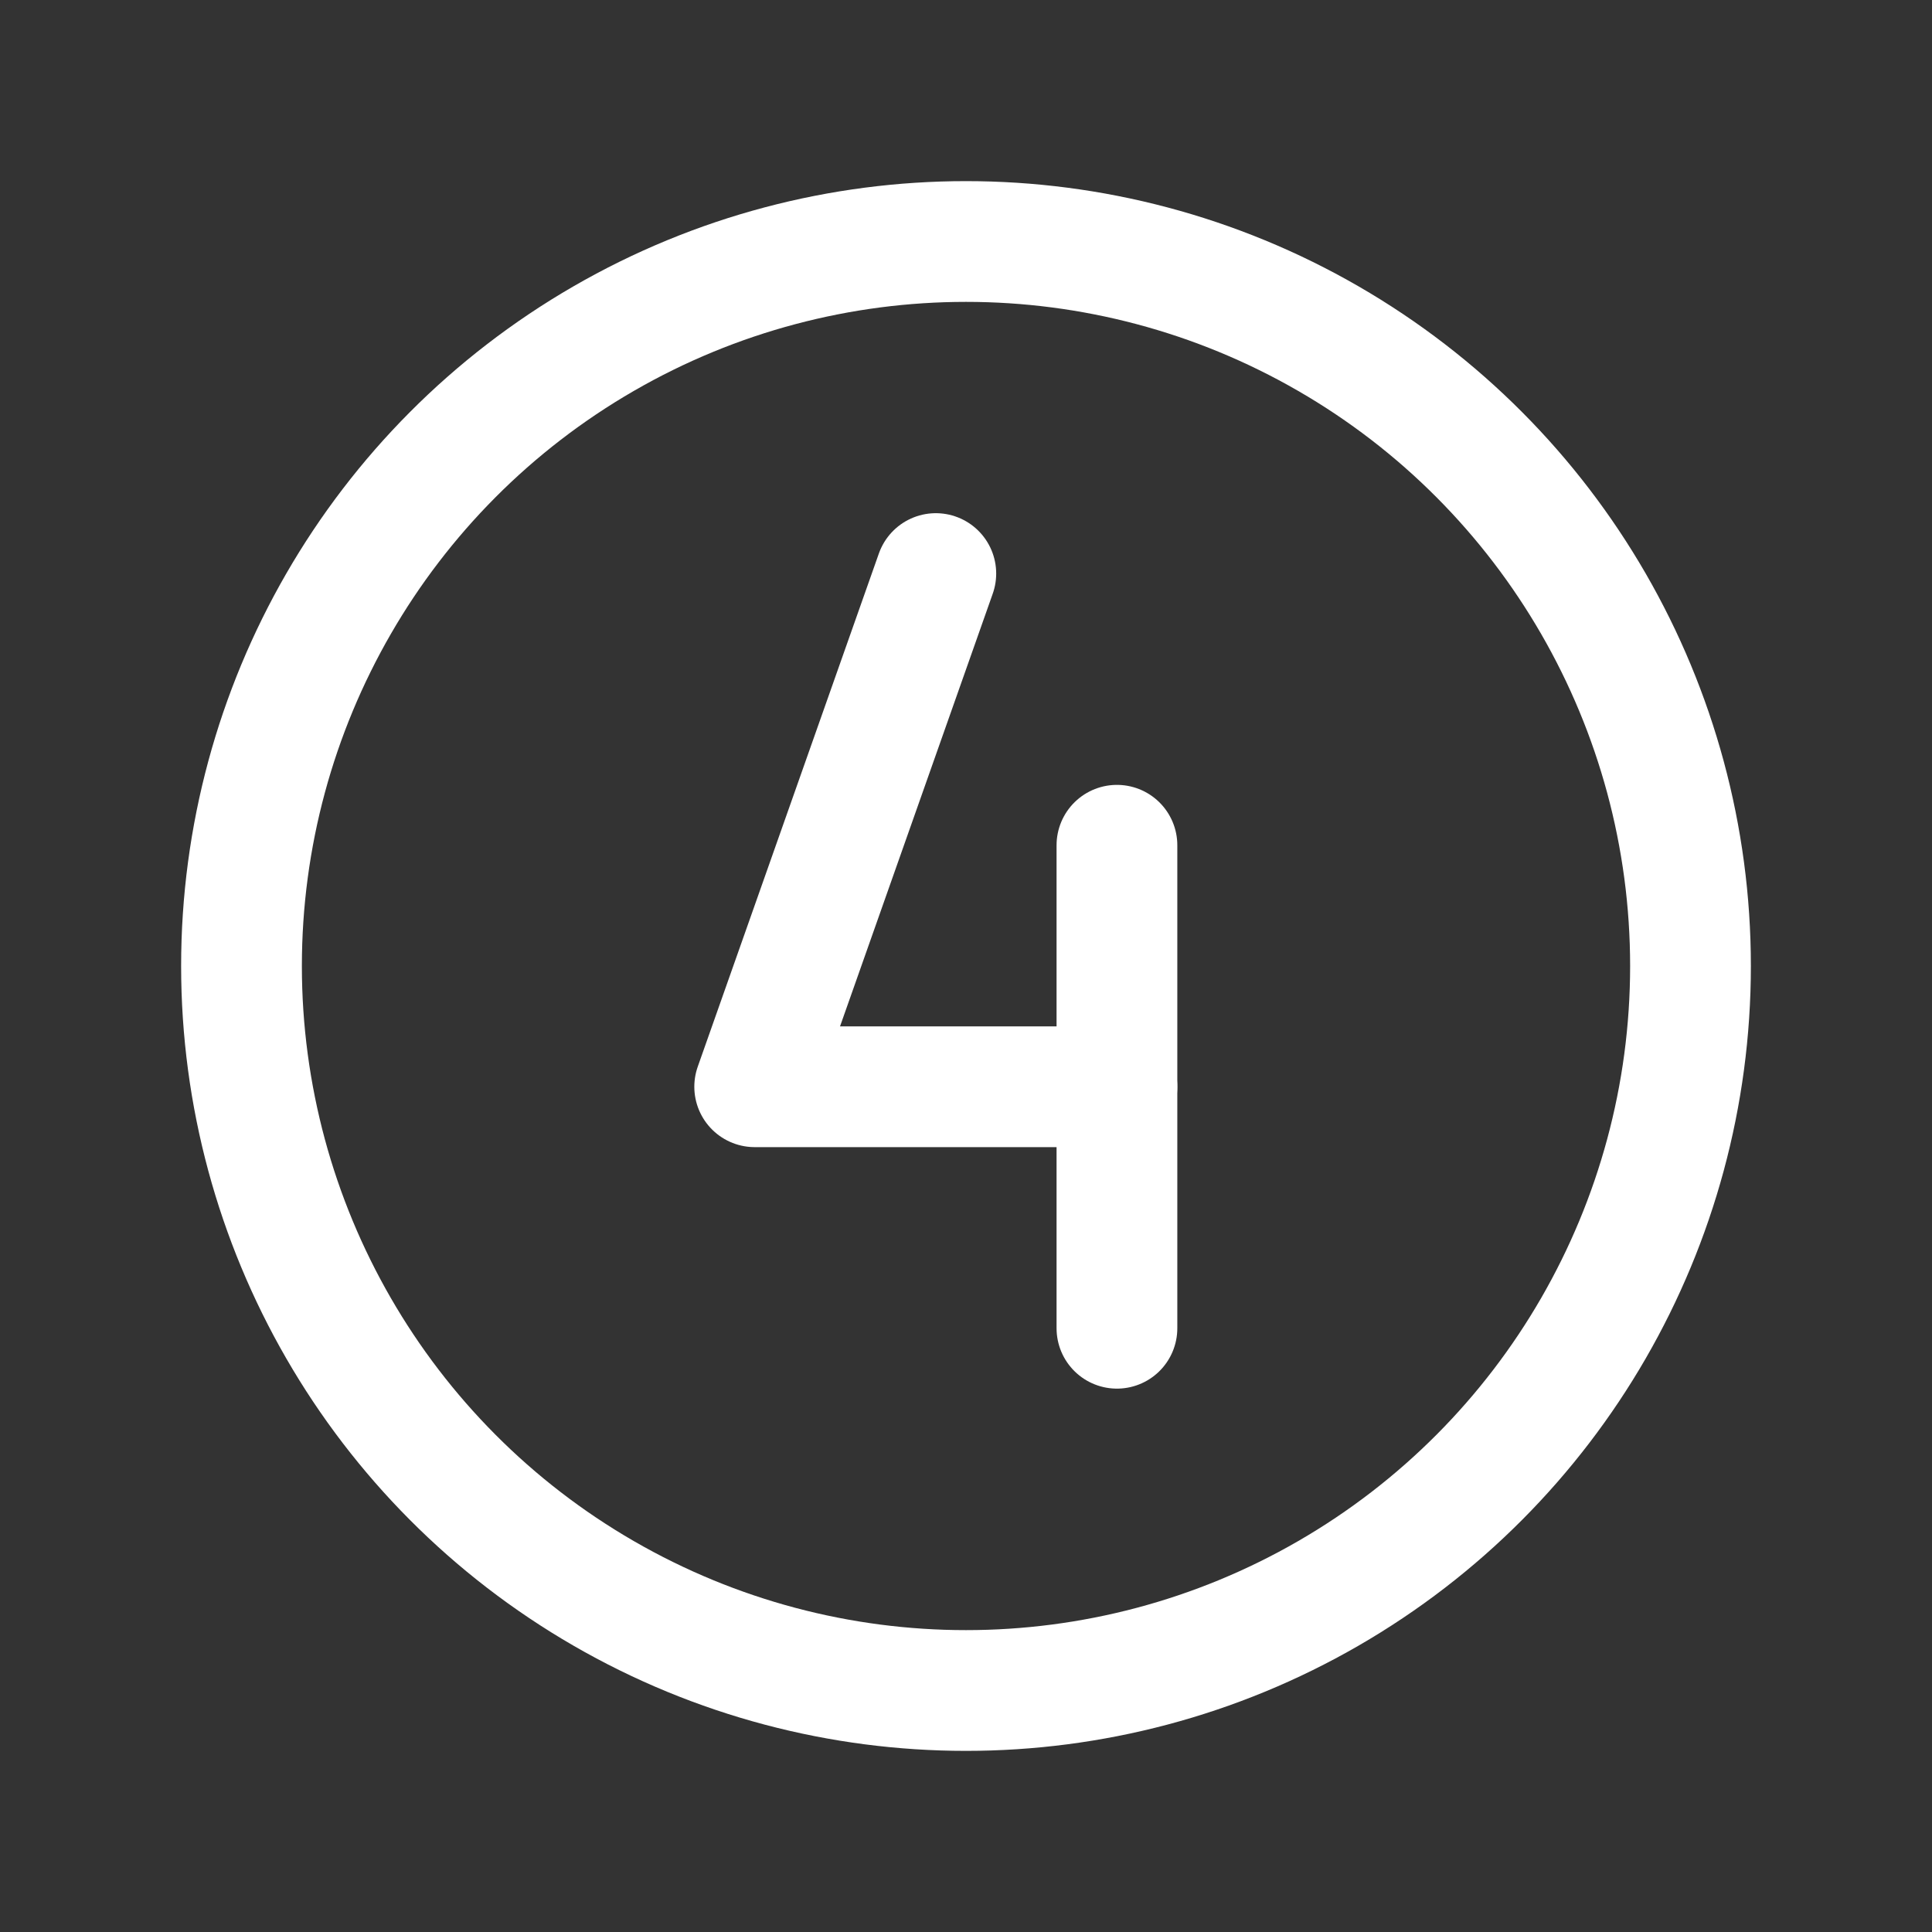
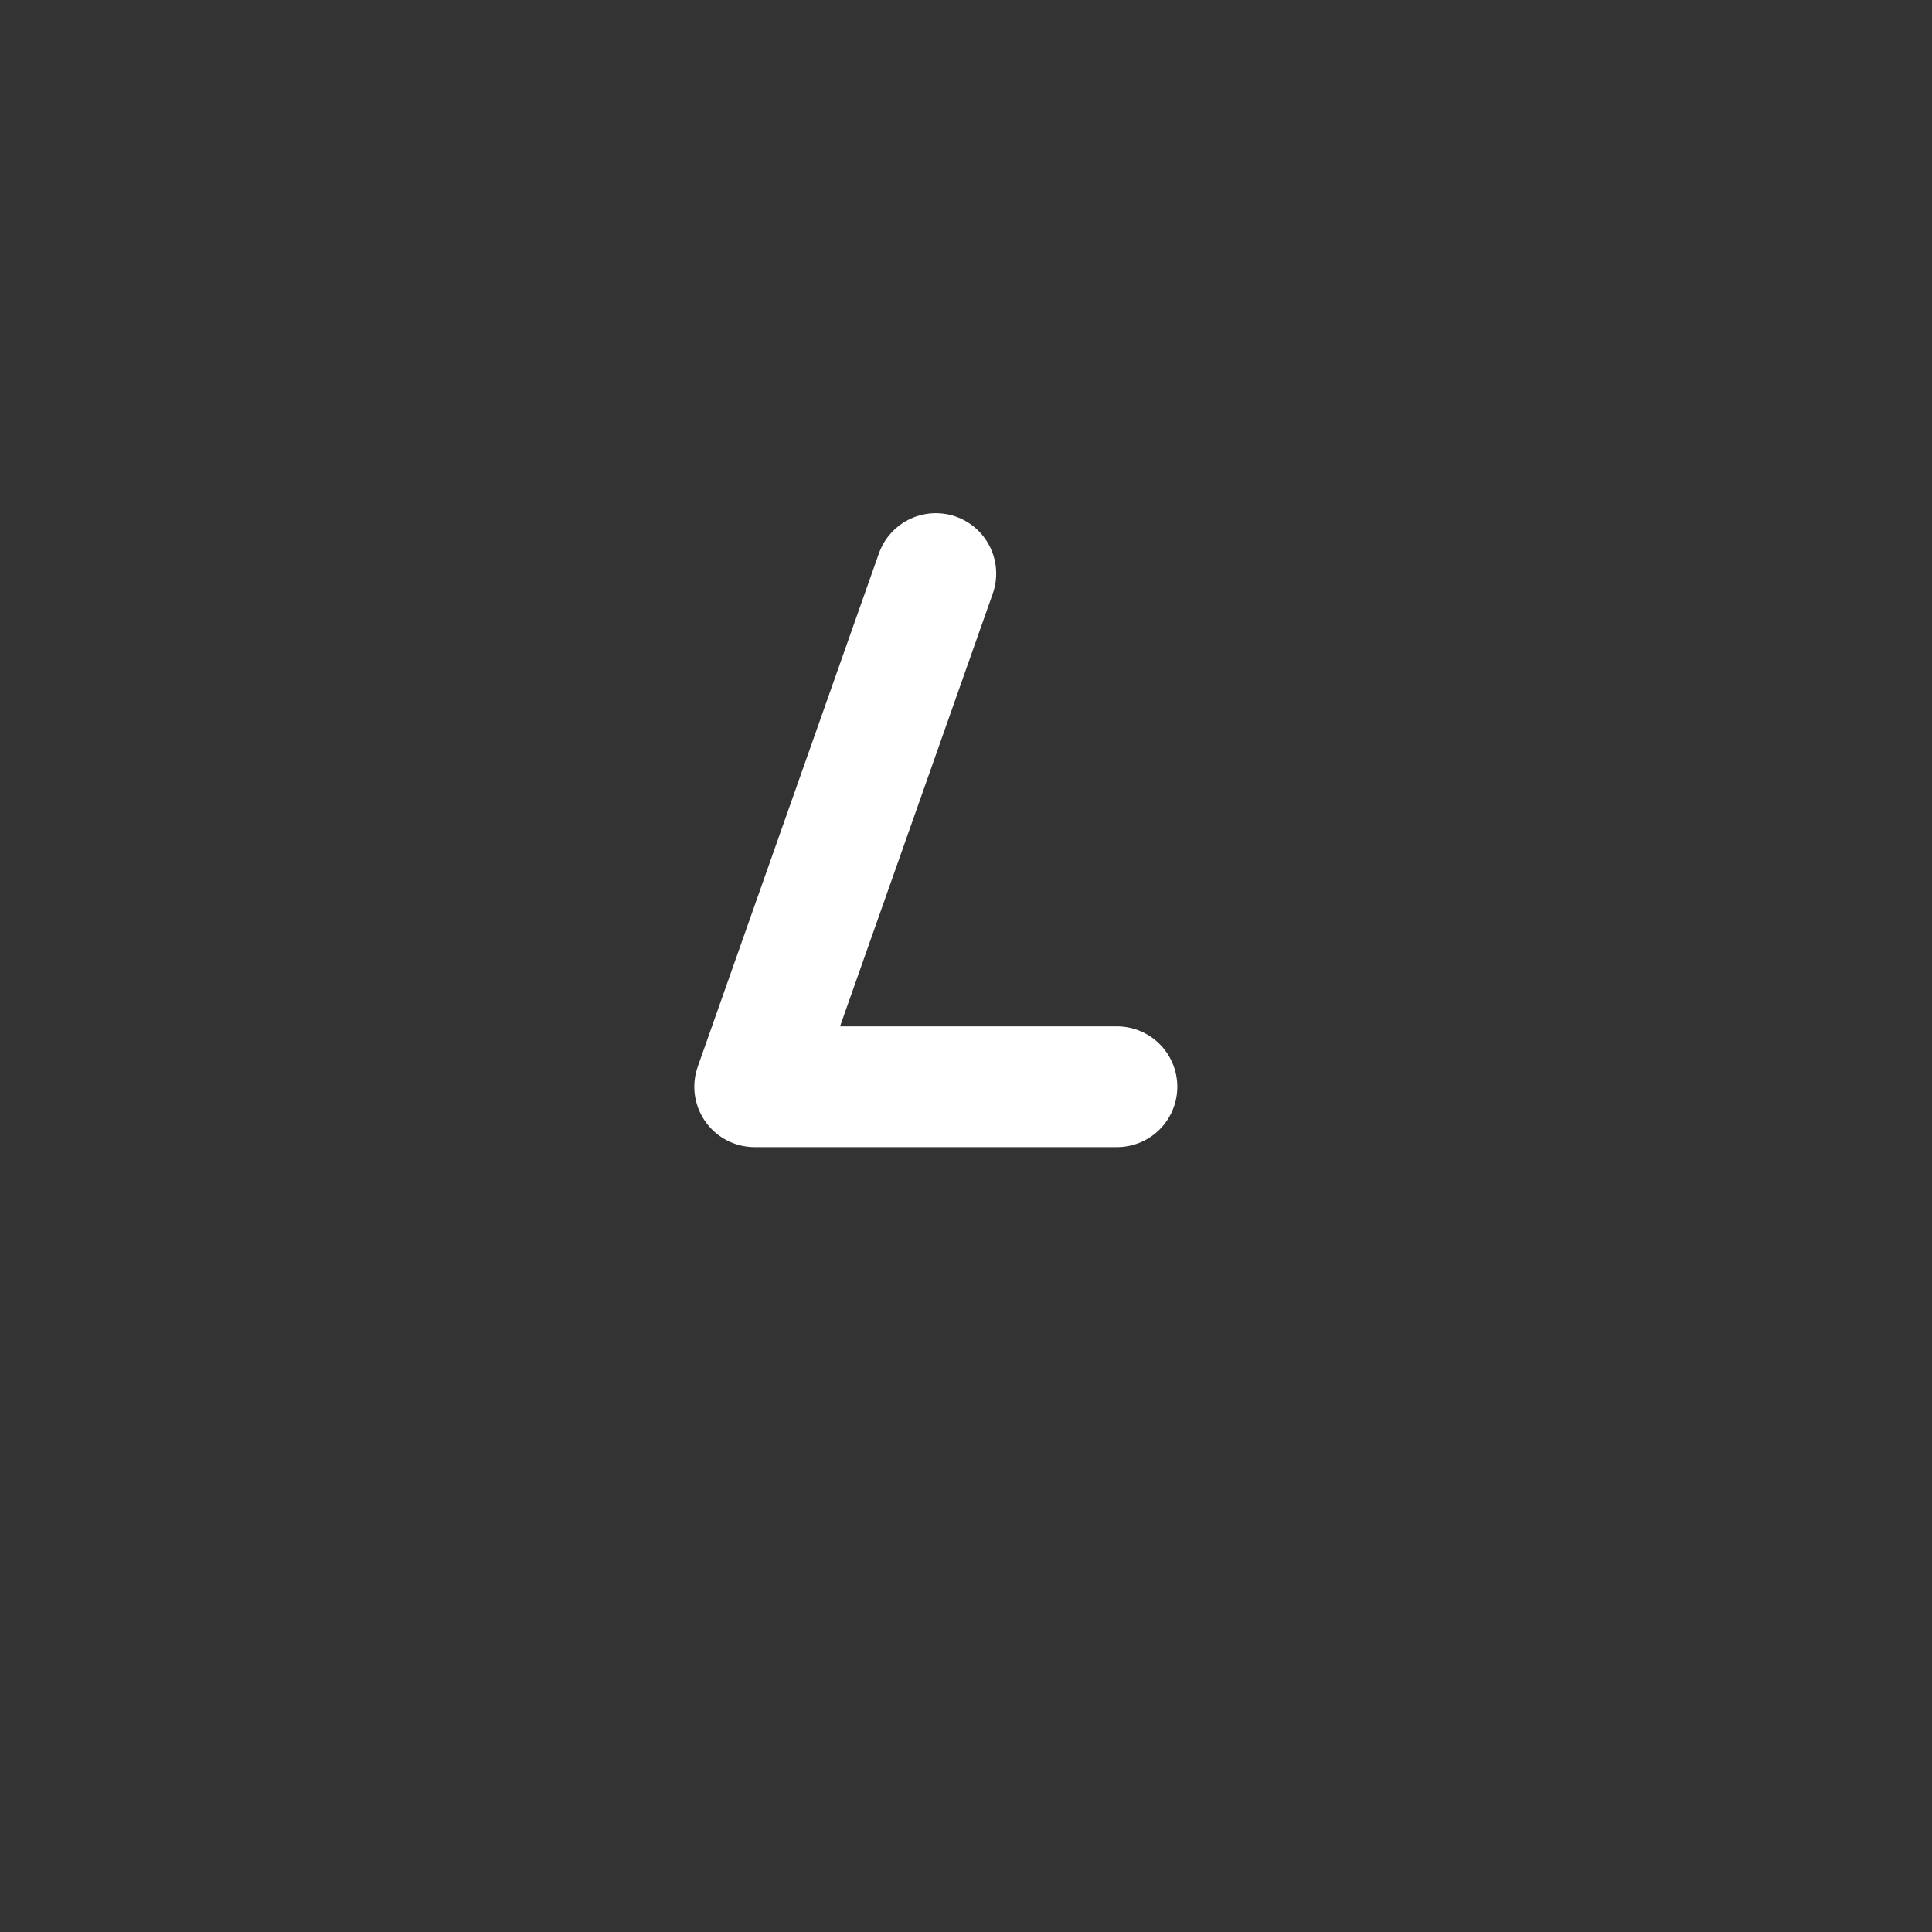
<svg xmlns="http://www.w3.org/2000/svg" viewBox="0 0 256 256">
  <rect x="0" y="0" width="256" height="256" fill="#333333" stroke="none" />
  <rect fill="none" height="256" width="256" />
-   <circle cx="128" cy="128" fill="none" r="96" stroke="#ffffff" stroke-miterlimit="10" stroke-width="16px" stroke-linecap="butt" original-stroke="#000000" />
  <polyline fill="none" points="124 76 100 144 148 144" stroke="#ffffff" stroke-linecap="round" stroke-linejoin="round" stroke-width="16px" original-stroke="#000000" />
-   <line fill="none" stroke="#ffffff" stroke-linecap="round" stroke-linejoin="round" stroke-width="16px" x1="148" x2="148" y1="112" y2="176" original-stroke="#000000" />
</svg>